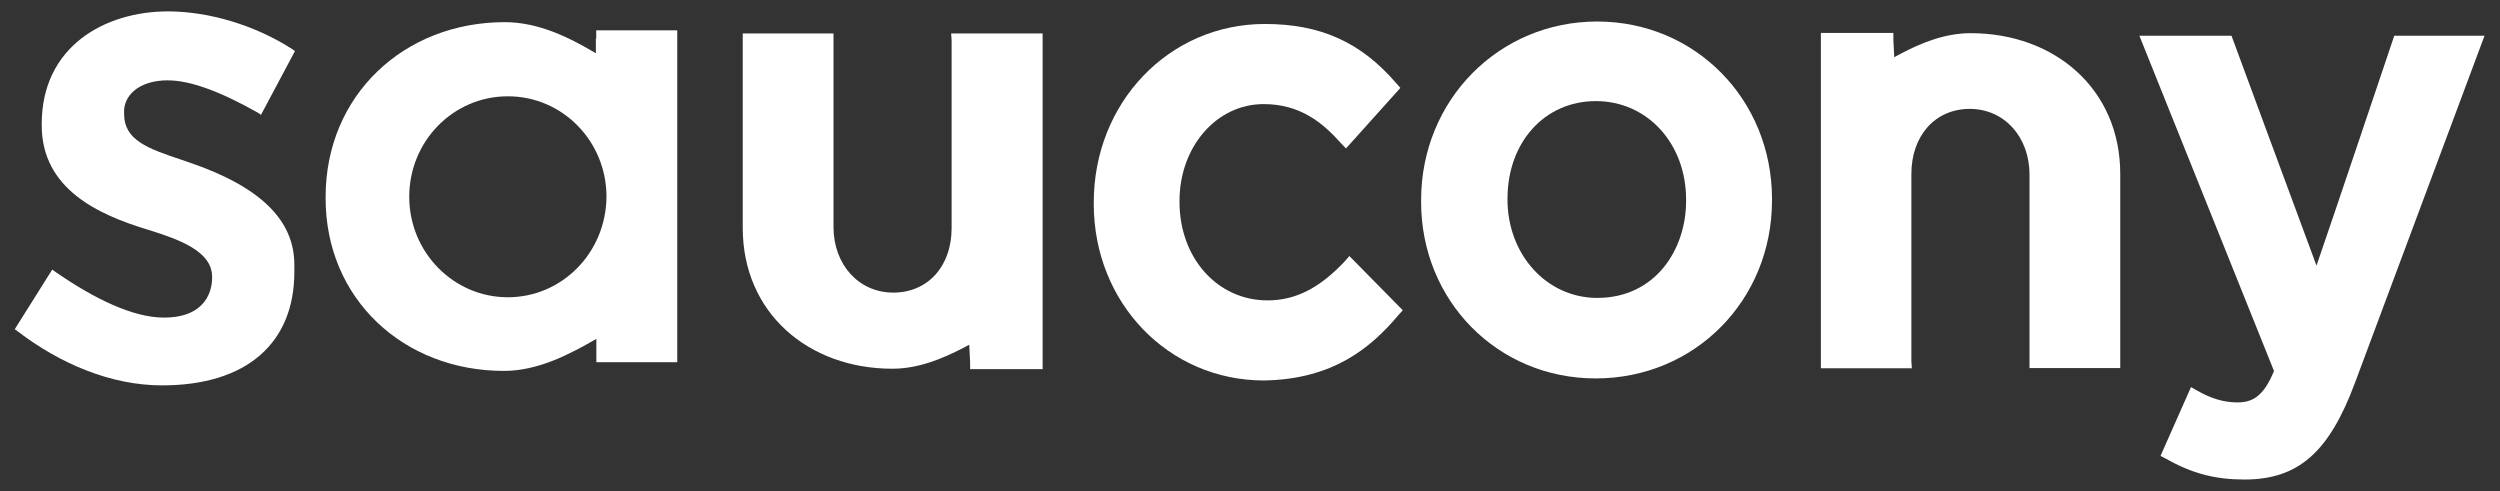
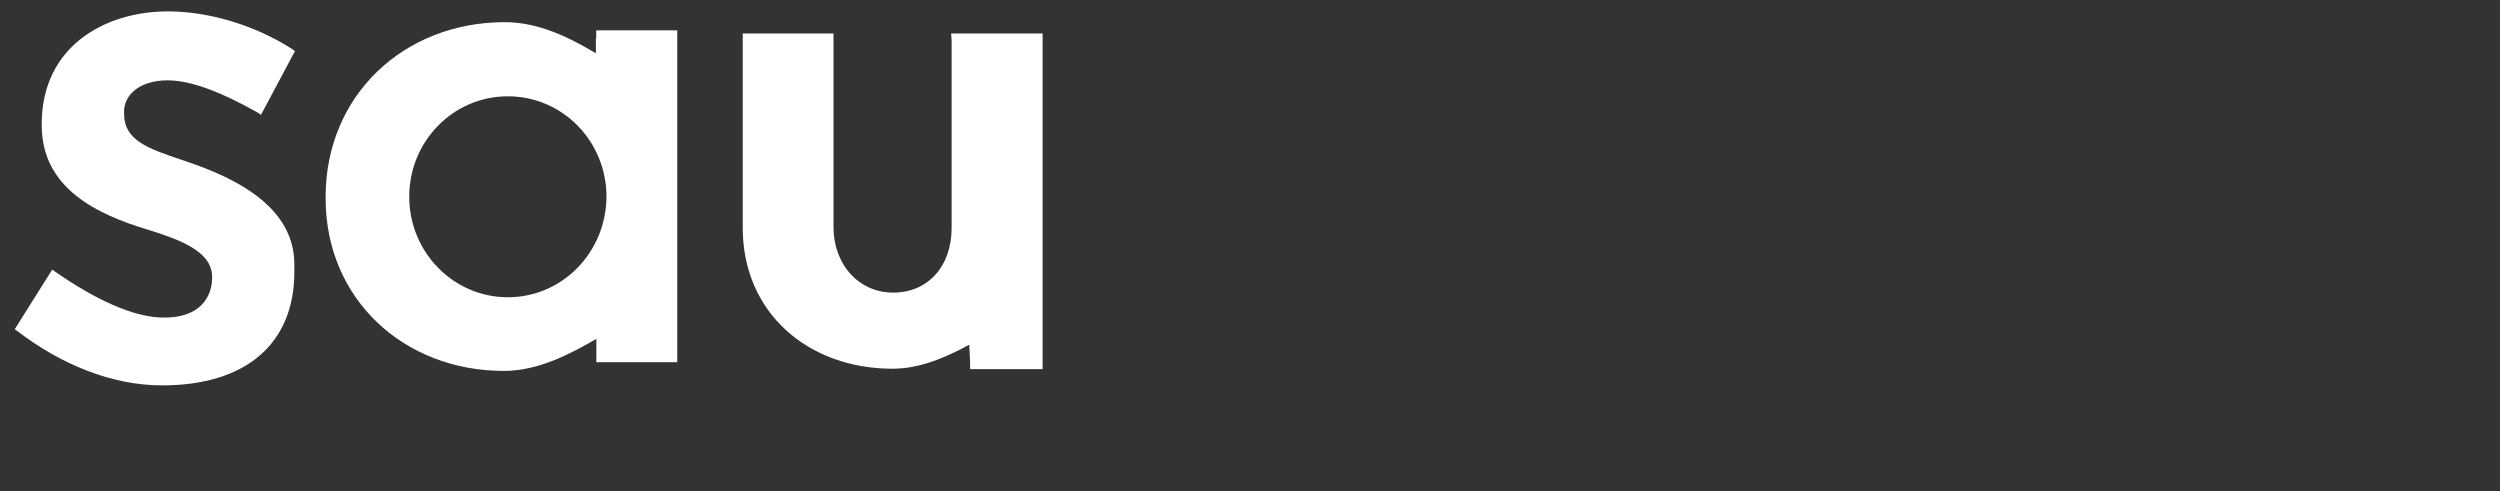
<svg xmlns="http://www.w3.org/2000/svg" id="Layer_2" data-name="Layer 2" viewBox="0 0 1320.88 259.46">
  <rect x="0" y="0" width="1320.88" height="259.46" fill="#333333" stroke="none" />
  <defs>
    <style>
      .cls-1 {
        fill: none;
      }

      .cls-2 {
        clip-path: url(#clippath);
      }

      .cls-3 {
        fill: #fff;
      }
    </style>
    <clipPath id="clippath">
      <rect class="cls-1" width="1320.88" height="259.46" />
    </clipPath>
  </defs>
  <g id="Flow_Line" data-name="Flow Line">
    <g class="cls-2">
      <g>
-         <path class="cls-3" d="m1181.93,212.61c-6.74,0-13.61-1.99-20.81-6.1l-3.5-1.99-16.11,36.37,2.97,1.51c13.61,7.74,25.96,10.96,41.34,10.96,28.47,0,44.71-14.32,58.38-50.96l68.5-183.51h-47.69s-35.33,105.01-41.08,121.45c-6.14-16.44-44.91-121.45-44.91-121.45h-48.67s69.88,174.05,71.13,177.14c-5.74,13.84-11.62,16.58-19.54,16.58Z" />
-         <path class="cls-3" d="m738.84,166.51l2.31-2.6-28.2-28.63-2.51,2.88c-13.34,14.11-25.96,20.55-40.75,20.55-26.42,0-46.5-22.33-46.5-52.06v-.48c0-28.63,19.55-51.17,44.45-51.17,19.22,0,31.11,9.73,40.75,20.55l2.77,2.88,28.73-31.99-2.31-2.6c-18.62-21.65-40.09-31.17-69.28-31.17-50.66,0-90.41,41.51-90.41,94.32v.75c0,52.33,39.49,93.29,89.95,93.29,36.85-.62,56.67-17.54,71-34.52Z" />
-         <path class="cls-3" d="m843.05,199.94c52.37,0,93.19-41.24,93.19-94.05v-.75c0-52.54-40.49-93.77-92.4-93.77s-92.99,41.51-92.99,94.32v.75c-.13,52.4,40.35,93.5,92.2,93.5Zm-46.56-94.94c0-29.8,19.55-51.58,46.69-51.58s47.68,22.33,47.68,52.06v.75c0,25.41-16.11,51.17-46.96,51.17-26.68,0-47.42-22.81-47.42-52.06v-.34Z" />
        <path class="cls-3" d="m502.53,17.67l.26,3.63v99.19c0,20.28-12.61,34.11-30.84,34.11s-31.57-14.8-31.57-34.66V17.67h-47.95v102.75c0,44.87,34.61,74.39,79.05,74.39,13.61,0,26.15-5.14,37.38-10.96.99-.48,1.92-1.03,3.24-1.71l.46,9.25v3.63h38.31V17.67h-48.34Z" />
-         <path class="cls-3" d="m1010.15,194.67l-.27-3.63v-99.12c0-20.28,12.62-34.39,30.84-34.39s31.57,14.8,31.57,34.66v102.27h47.95v-102.54c0-44.87-34.61-74.39-79.05-74.39-13.61,0-26.15,5.14-37.12,10.96-.99.48-1.92,1.03-3.24,1.71l-.46-9.25v-3.56h-38.3v177.2h48.01v.07h.07Z" />
-         <path class="cls-3" d="m314.83,20.41v7.74c-13.8-8.22-30.12-16.44-48.15-16.44-53.1,0-94.64,38.5-94.64,92.34v.75c0,53.29,41.34,91.17,94.18,91.17,18.03,0,34.61-8.7,48.87-16.92v12.33h42.73V16.02h-42.8v4.38h-.2Zm-46.5,136.65c-28.73,0-52.11-23.77-52.11-53.09s23.18-53.09,52.11-53.09,52.11,23.77,52.11,53.09c-.26,29.52-23.45,53.09-52.11,53.09Z" />
+         <path class="cls-3" d="m314.83,20.41v7.74c-13.8-8.22-30.12-16.44-48.15-16.44-53.1,0-94.64,38.5-94.64,92.34v.75c0,53.29,41.34,91.17,94.18,91.17,18.03,0,34.61-8.7,48.87-16.92v12.33h42.73V16.02h-42.8v4.38h-.2Zm-46.5,136.65c-28.73,0-52.11-23.77-52.11-53.09s23.18-53.09,52.11-53.09,52.11,23.77,52.11,53.09c-.26,29.52-23.45,53.09-52.11,53.09" />
        <path class="cls-3" d="m88.76,42.46c11.62,0,27.61,5.82,47.68,17.19l1.45,1.03,17.96-33.7-1.45-1.03c-19.55-12.6-43.99-19.93-65.71-19.93-33.15,0-66.64,18.43-66.64,59.46v.75c0,33.63,29.92,47.2,55.87,55.07,17.3,5.34,34.14,11.58,34.14,24.93v.75c0,5.62-2.51,20.82-25.49,20.82-16.11,0-36.52-9.73-57.52-24.32l-1.45-1.03-19.81,31.51,1.45,1.03c22.46,17.19,49.33,28.63,76.41,28.63,44.91,0,69.87-22.54,69.87-59.94v-3.84c0-23.56-18.03-41.24-55.61-54.04l-4.42-1.51c-17.3-5.82-29.92-10.21-29.92-24.04v-.75c-.4-8.36,7.07-17.06,23.18-17.06Z" />
      </g>
    </g>
  </g>
</svg>